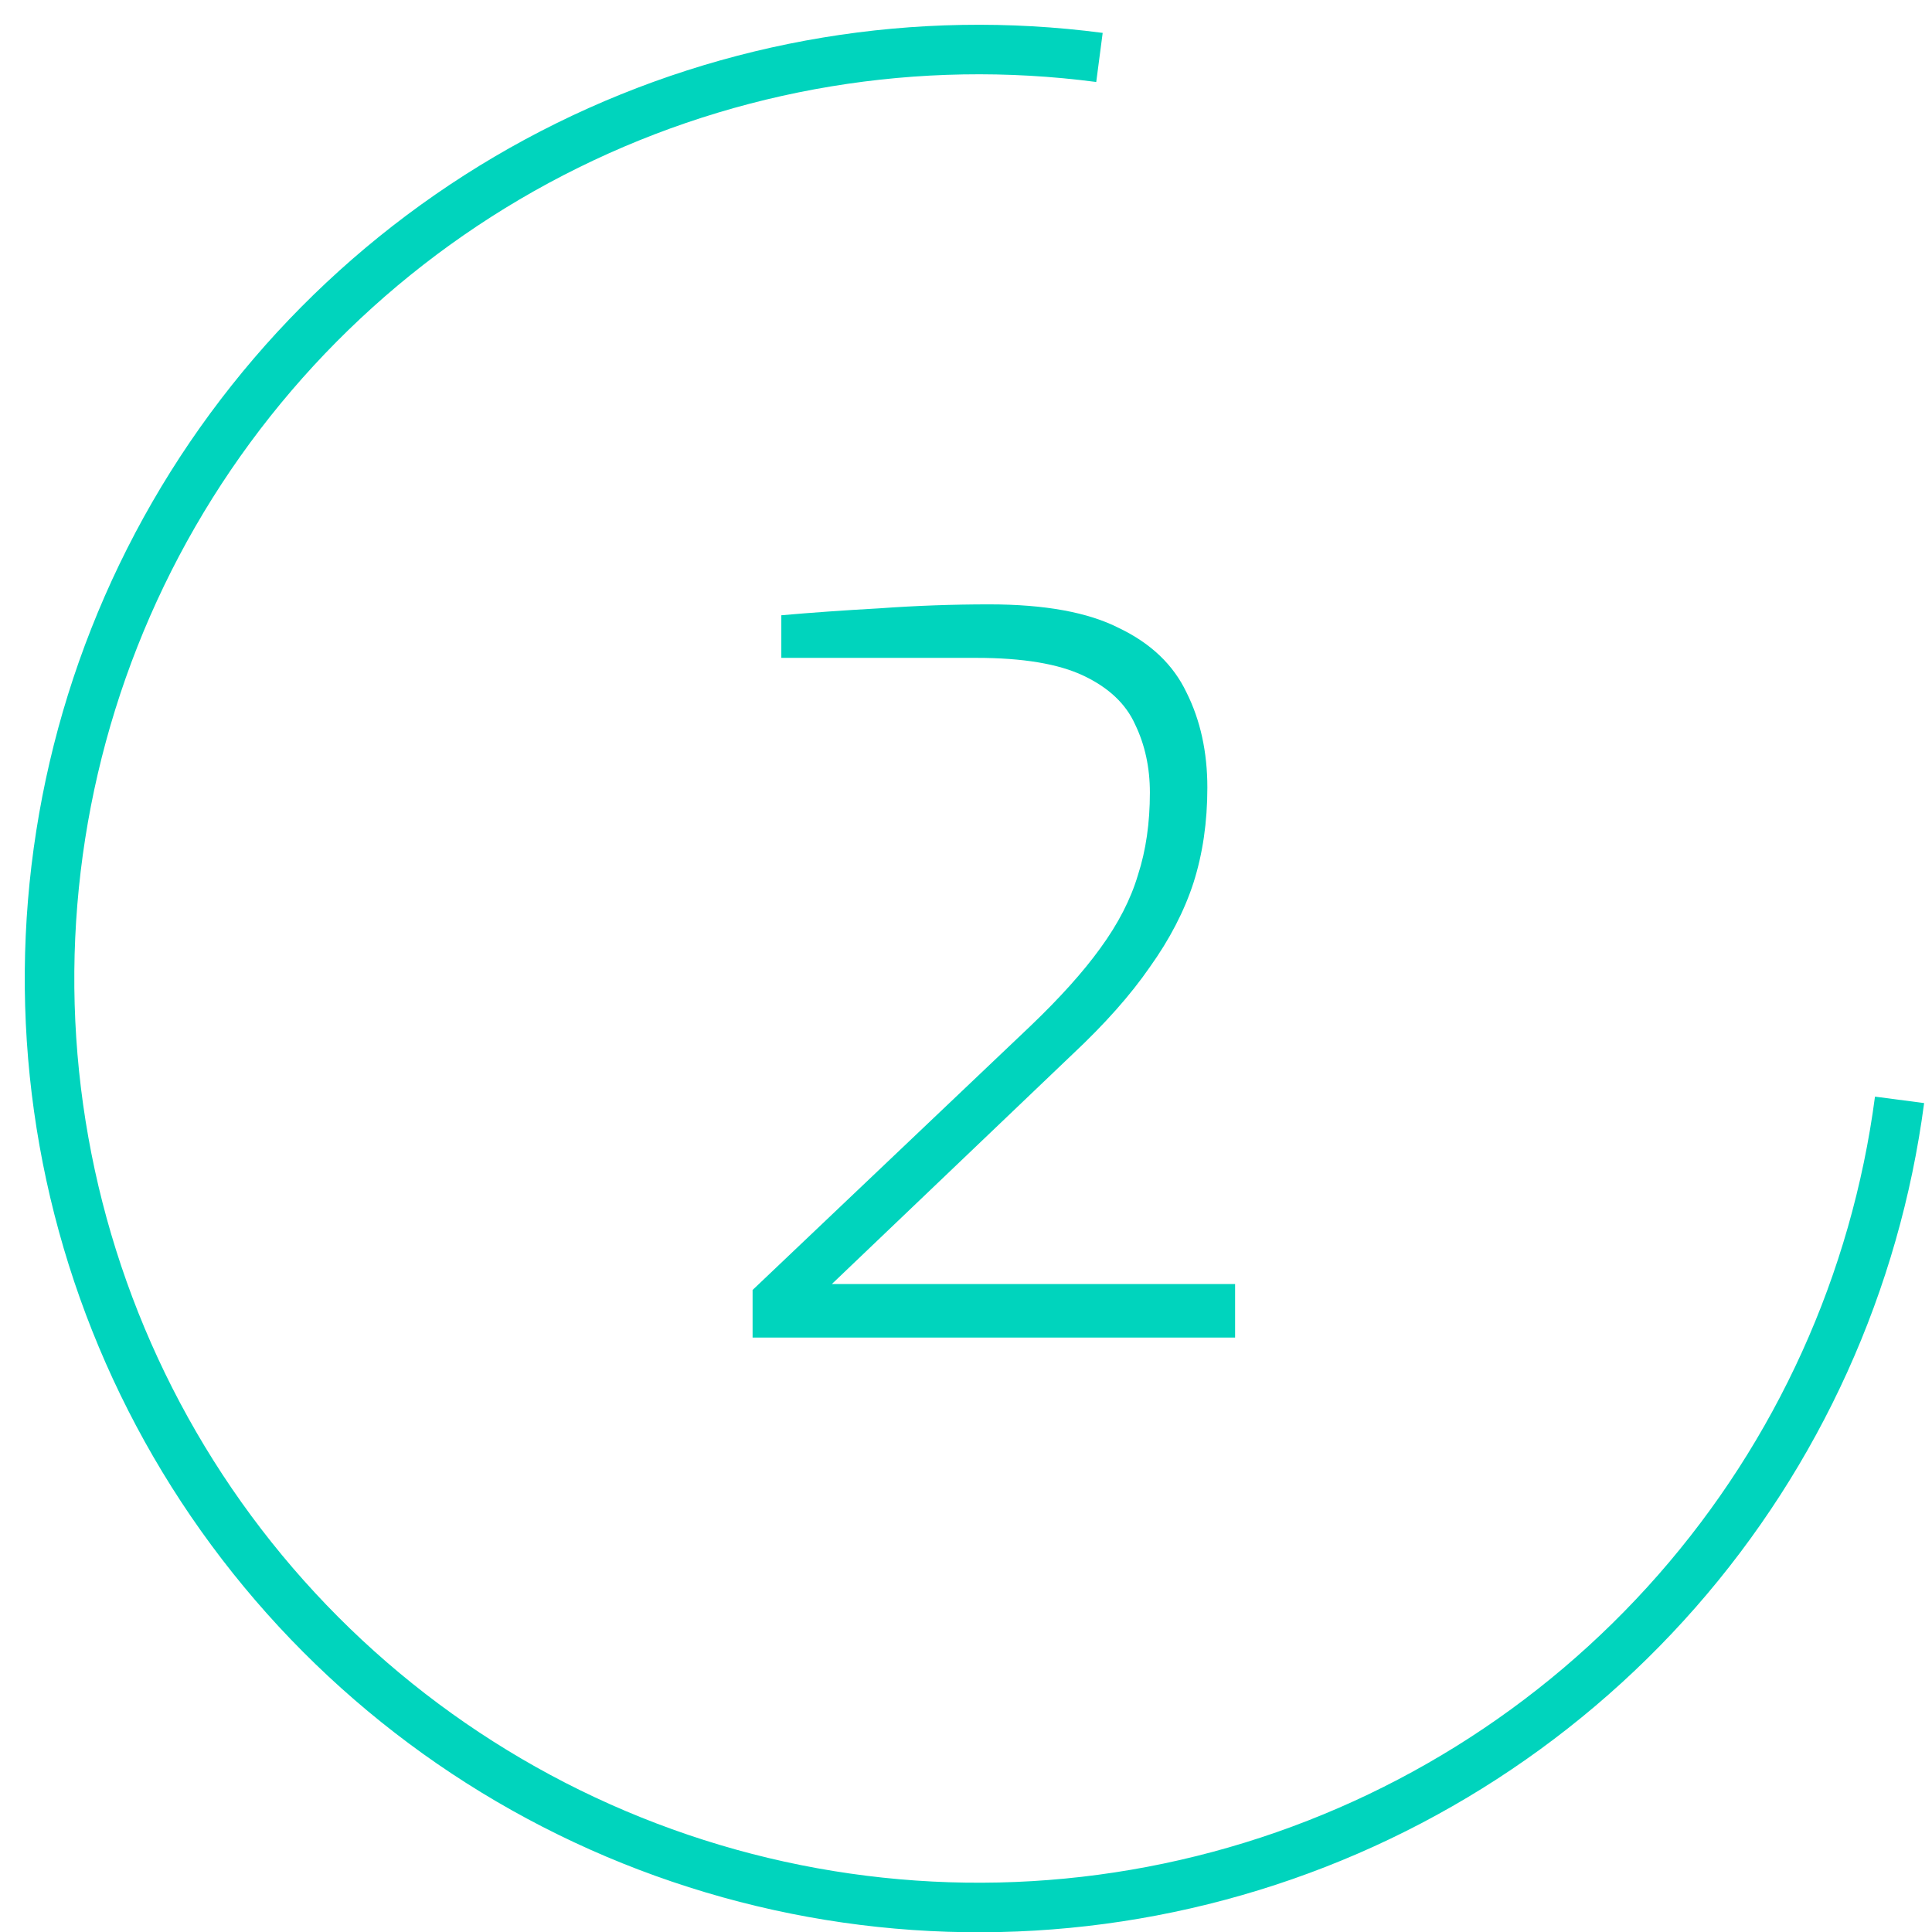
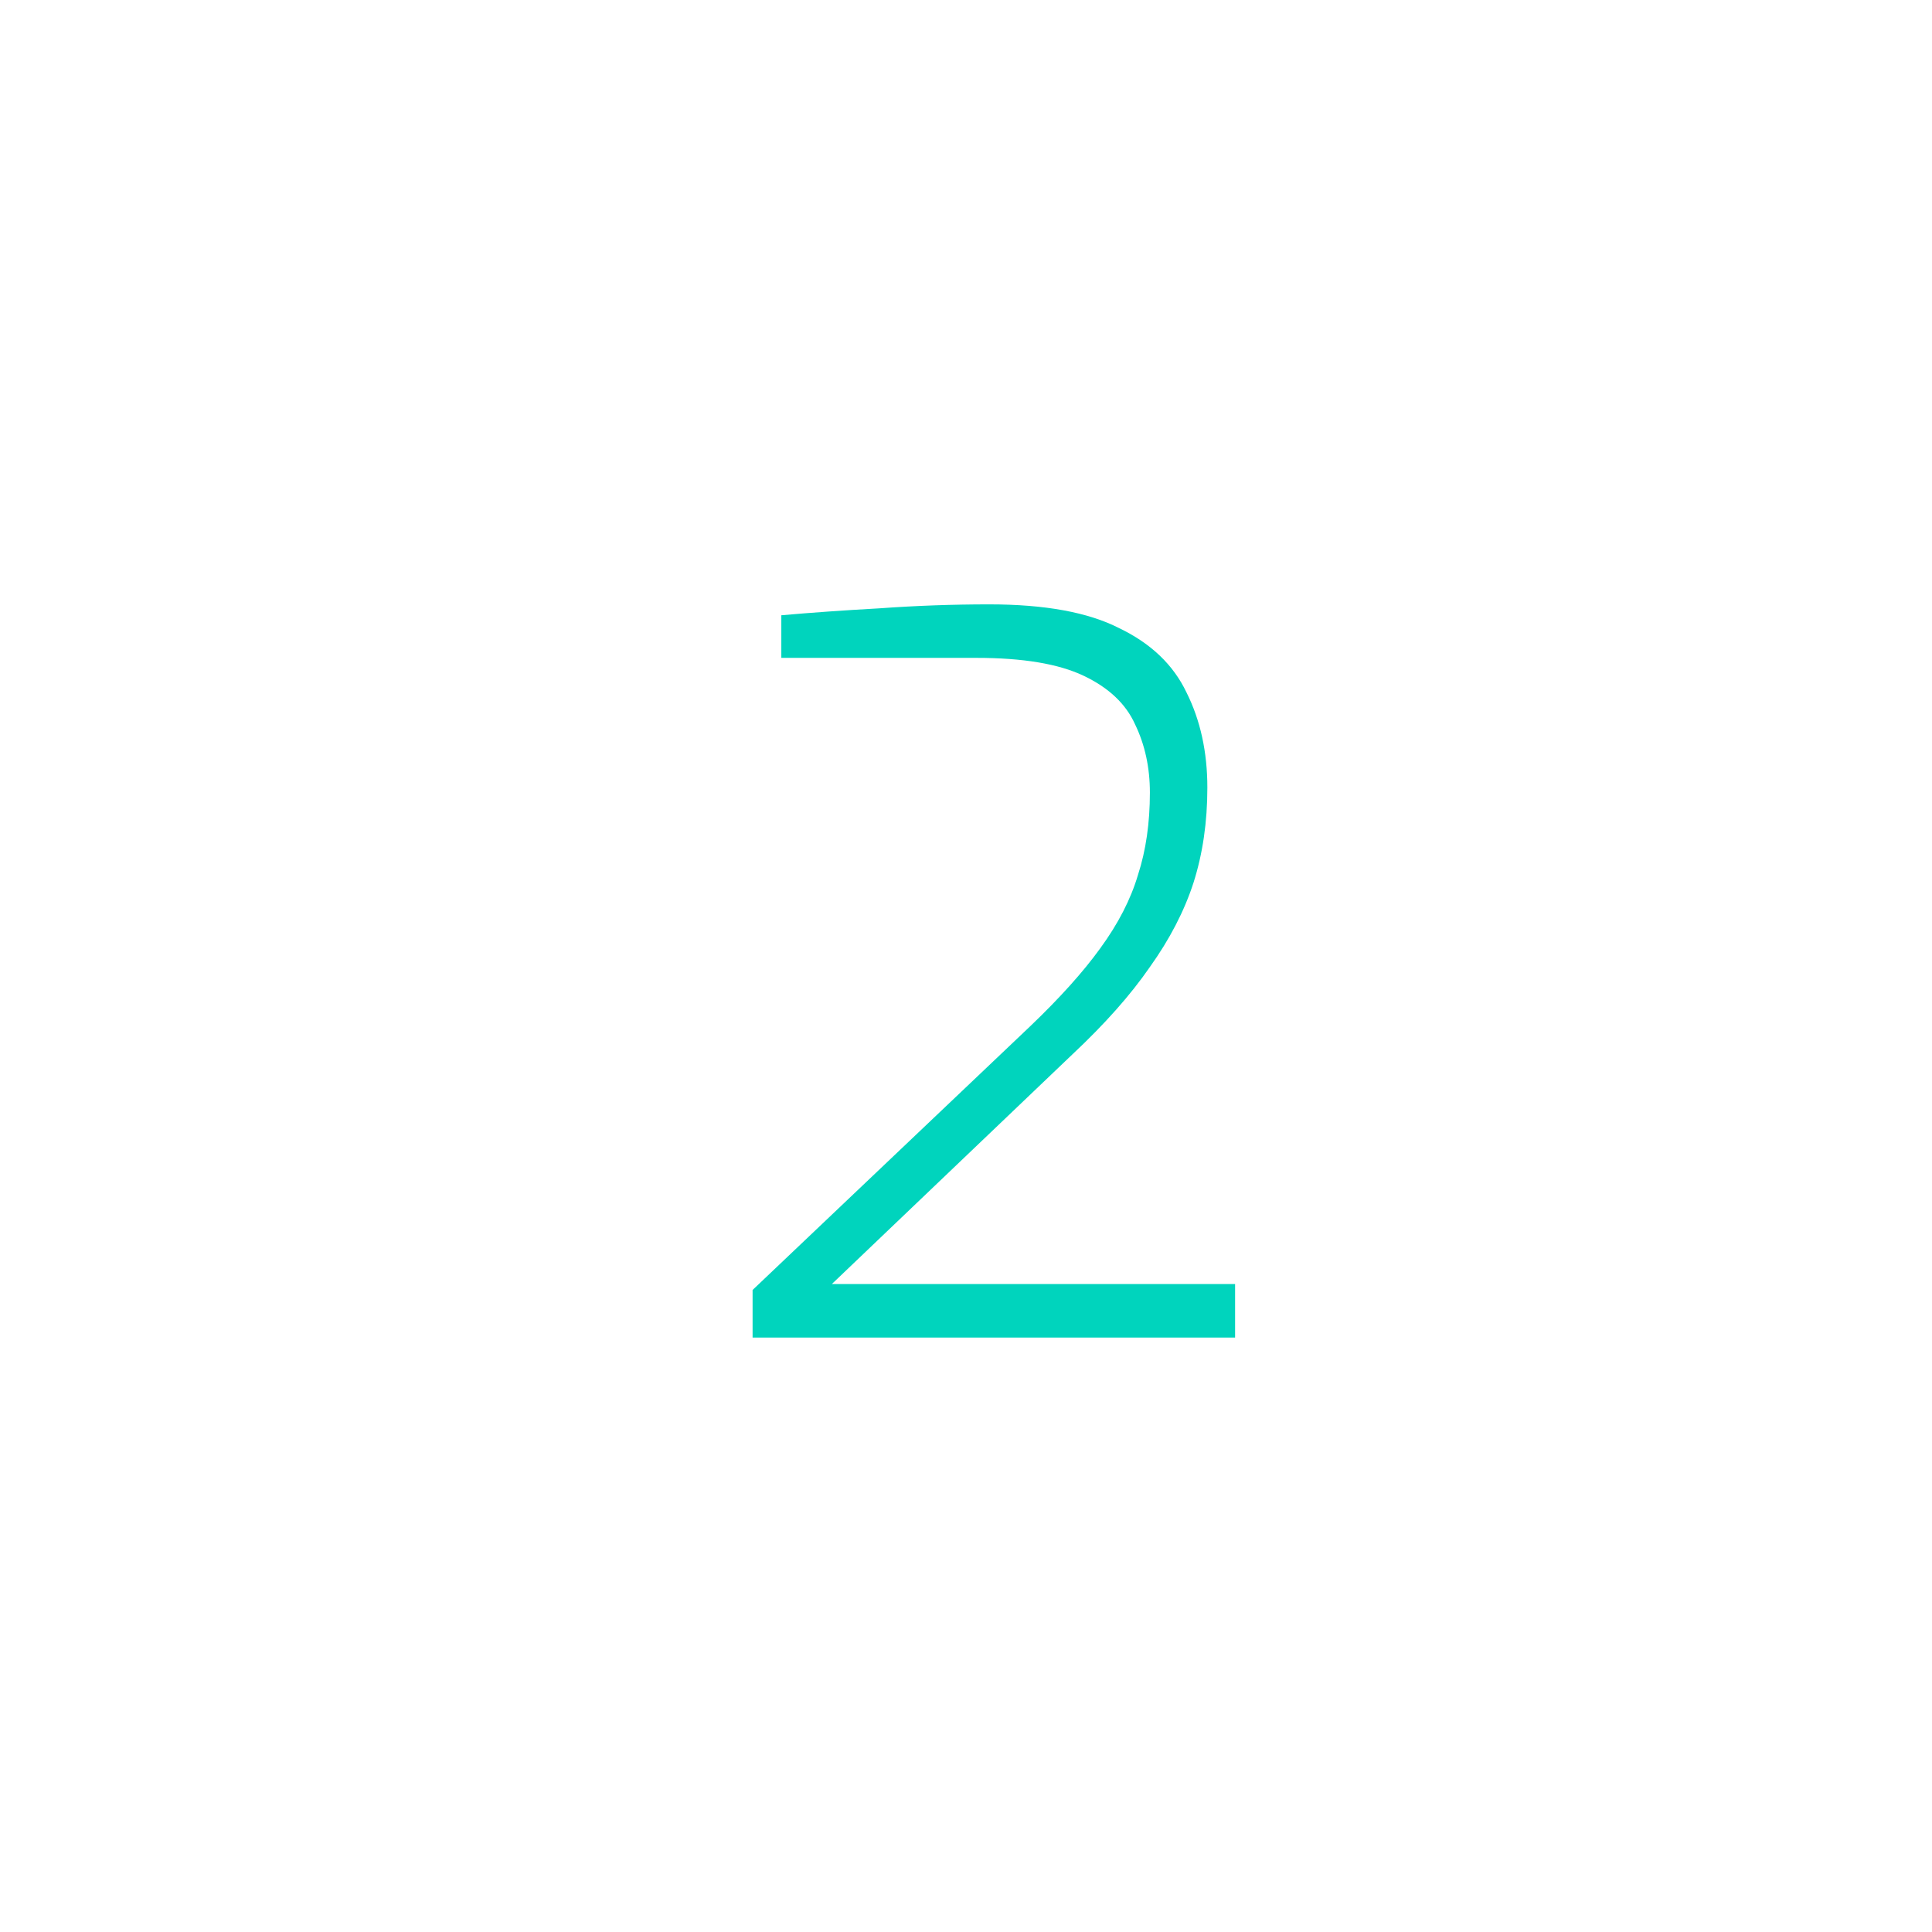
<svg xmlns="http://www.w3.org/2000/svg" width="39" height="39" viewBox="0 0 39 39" fill="none">
-   <path fill-rule="evenodd" clip-rule="evenodd" d="M22.129 1.655C18.55 1.185 14.912 1.787 11.675 3.385C8.438 4.982 5.747 7.504 3.943 10.63C2.139 13.757 1.303 17.348 1.539 20.95C1.776 24.552 3.076 28.003 5.273 30.866C7.471 33.73 10.469 35.877 13.887 37.037C17.305 38.197 20.991 38.318 24.478 37.383C27.964 36.449 31.096 34.502 33.476 31.788C35.856 29.074 37.378 25.715 37.849 22.137L38.841 22.267C38.343 26.042 36.738 29.585 34.228 32.447C31.717 35.31 28.414 37.364 24.736 38.349C21.059 39.335 17.171 39.208 13.566 37.984C9.96 36.761 6.798 34.496 4.48 31.475C2.162 28.455 0.791 24.815 0.541 21.016C0.292 17.216 1.174 13.428 3.077 10.13C4.98 6.833 7.818 4.173 11.232 2.488C14.647 0.803 18.484 0.168 22.259 0.664L22.129 1.655Z" fill="#00D4BD" />
  <path d="M15.192 27V26.04L20.792 20.72C21.392 20.147 21.866 19.62 22.212 19.14C22.572 18.647 22.826 18.153 22.972 17.66C23.132 17.167 23.212 16.613 23.212 16C23.212 15.493 23.112 15.033 22.912 14.62C22.726 14.207 22.379 13.88 21.872 13.64C21.366 13.4 20.646 13.28 19.712 13.28H15.772V12.42C16.372 12.367 17.032 12.32 17.752 12.28C18.486 12.227 19.226 12.2 19.972 12.2C21.092 12.2 21.966 12.36 22.592 12.68C23.232 12.987 23.686 13.42 23.952 13.98C24.232 14.54 24.372 15.18 24.372 15.9C24.372 16.593 24.279 17.233 24.092 17.82C23.906 18.393 23.612 18.96 23.212 19.52C22.826 20.08 22.306 20.667 21.652 21.28L16.792 25.92H24.932V27H15.192Z" fill="#00D4BD" />
</svg>